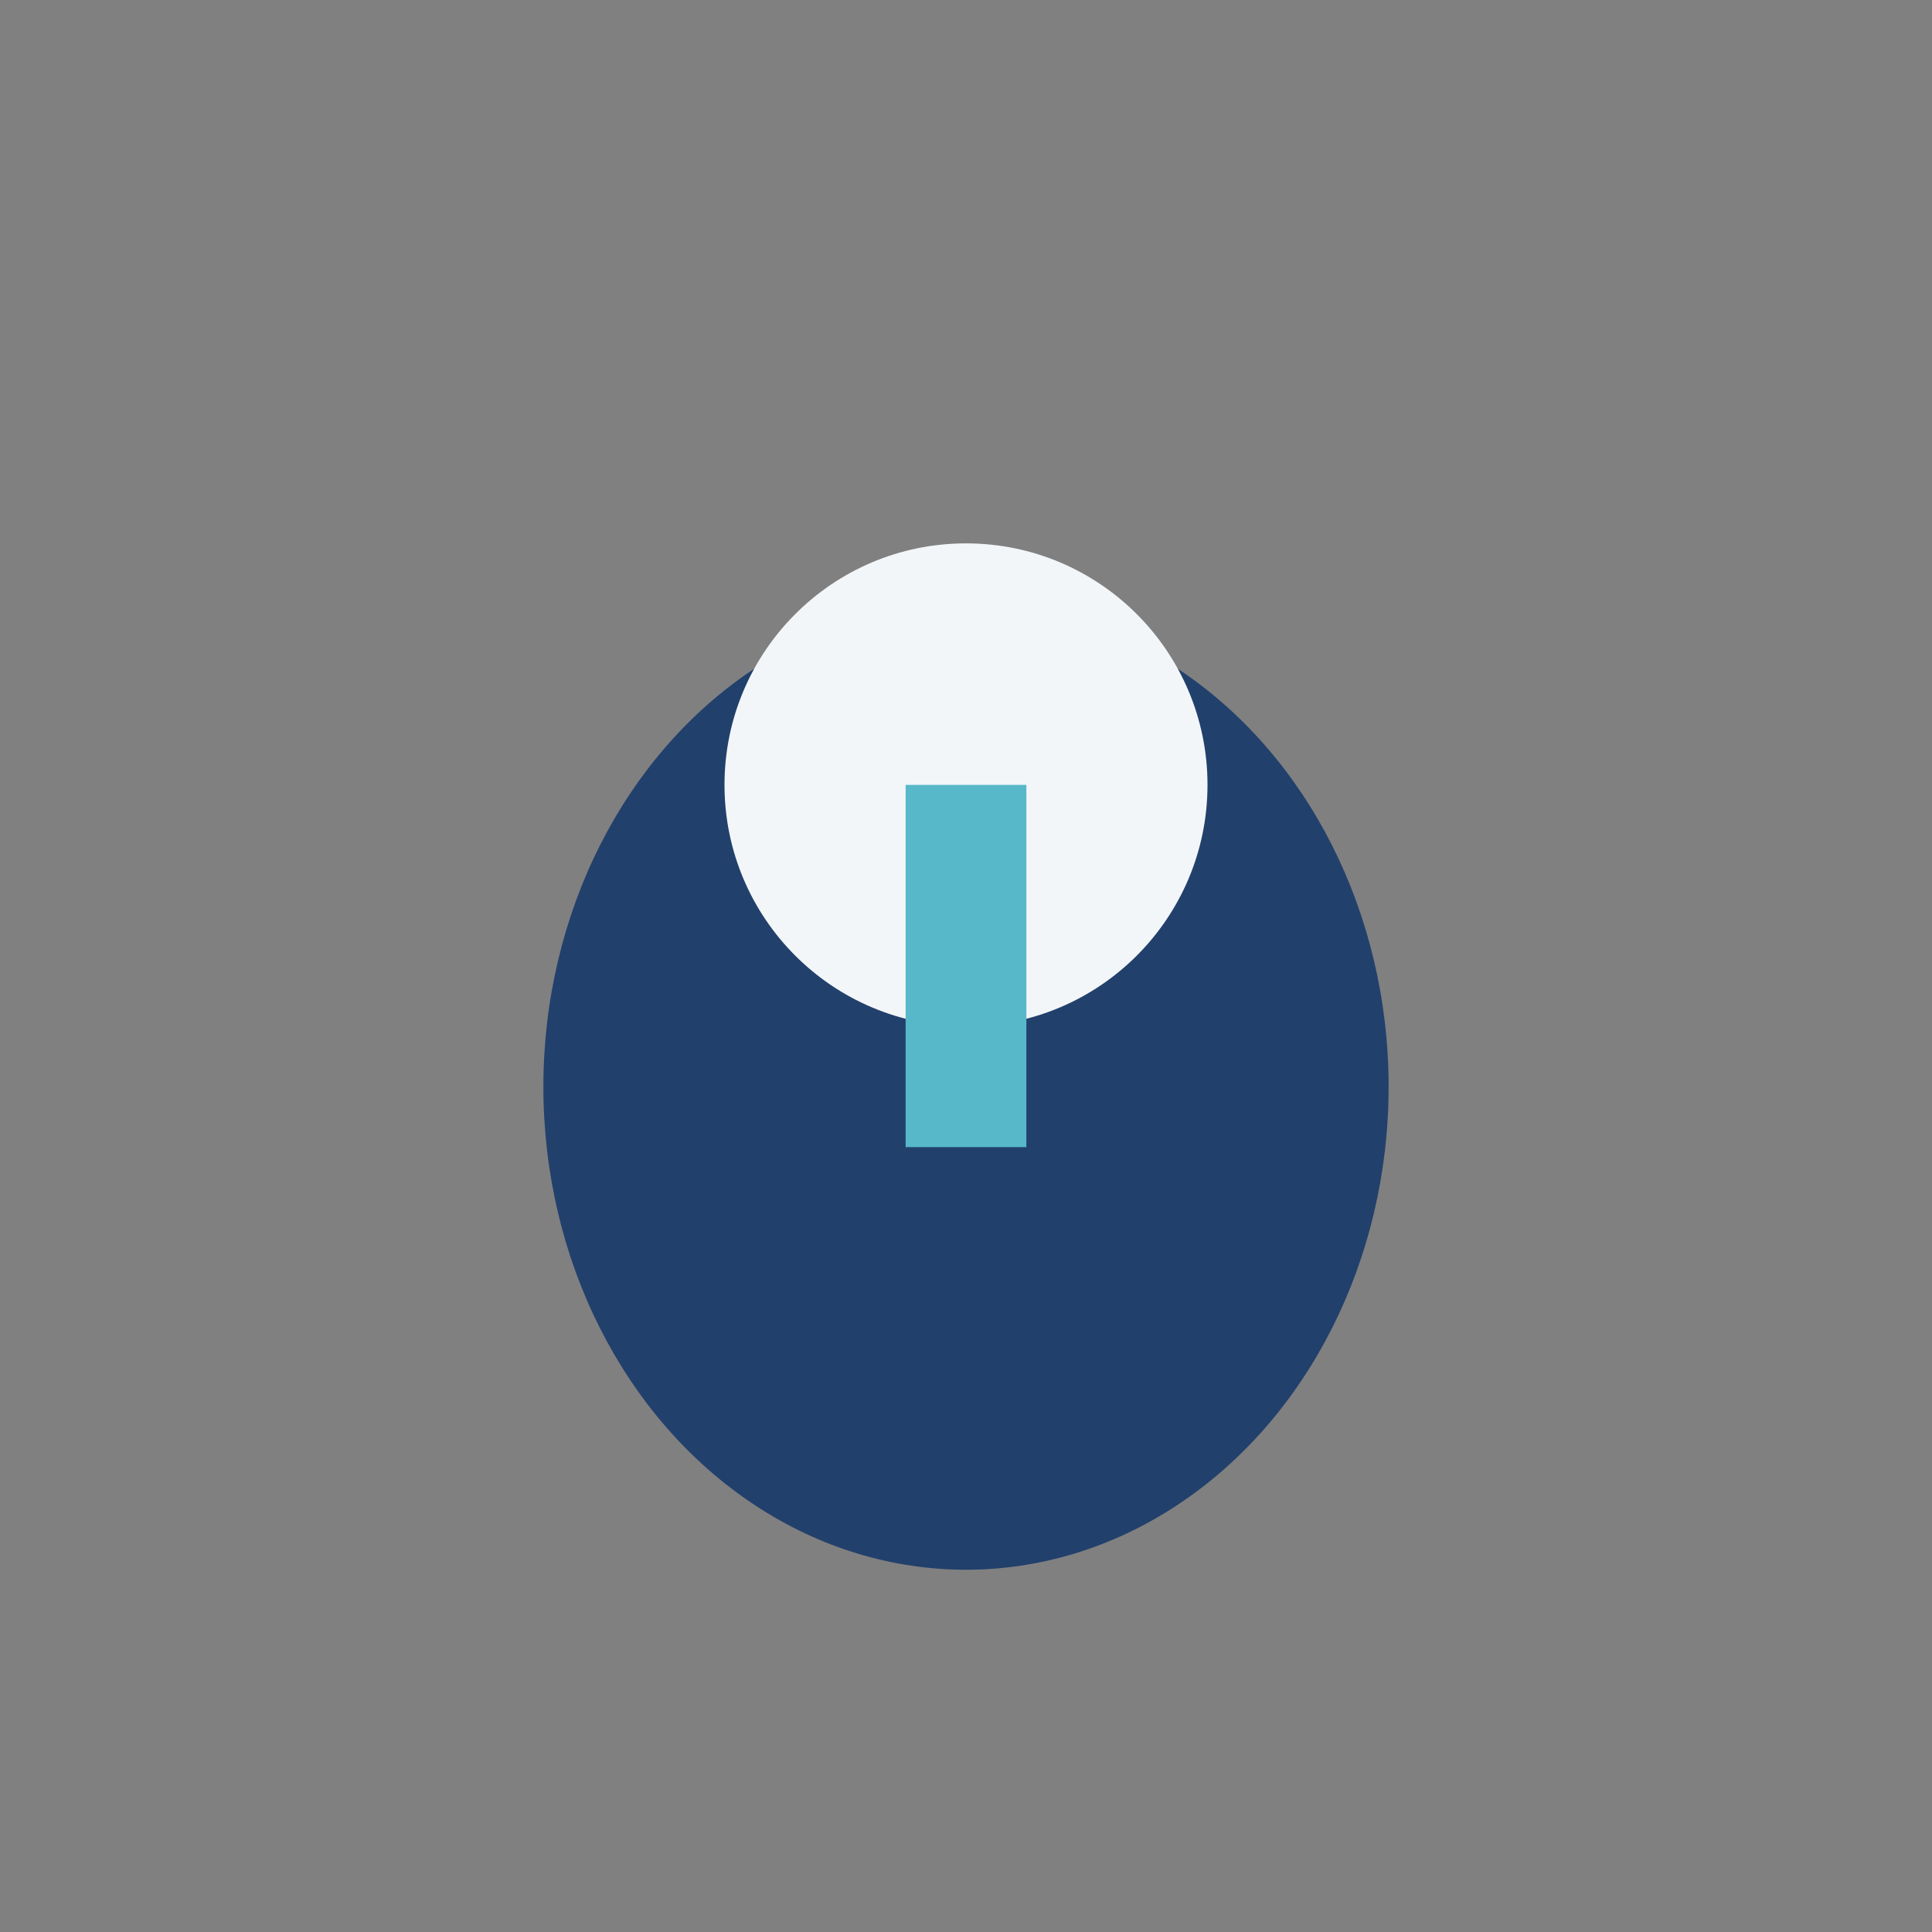
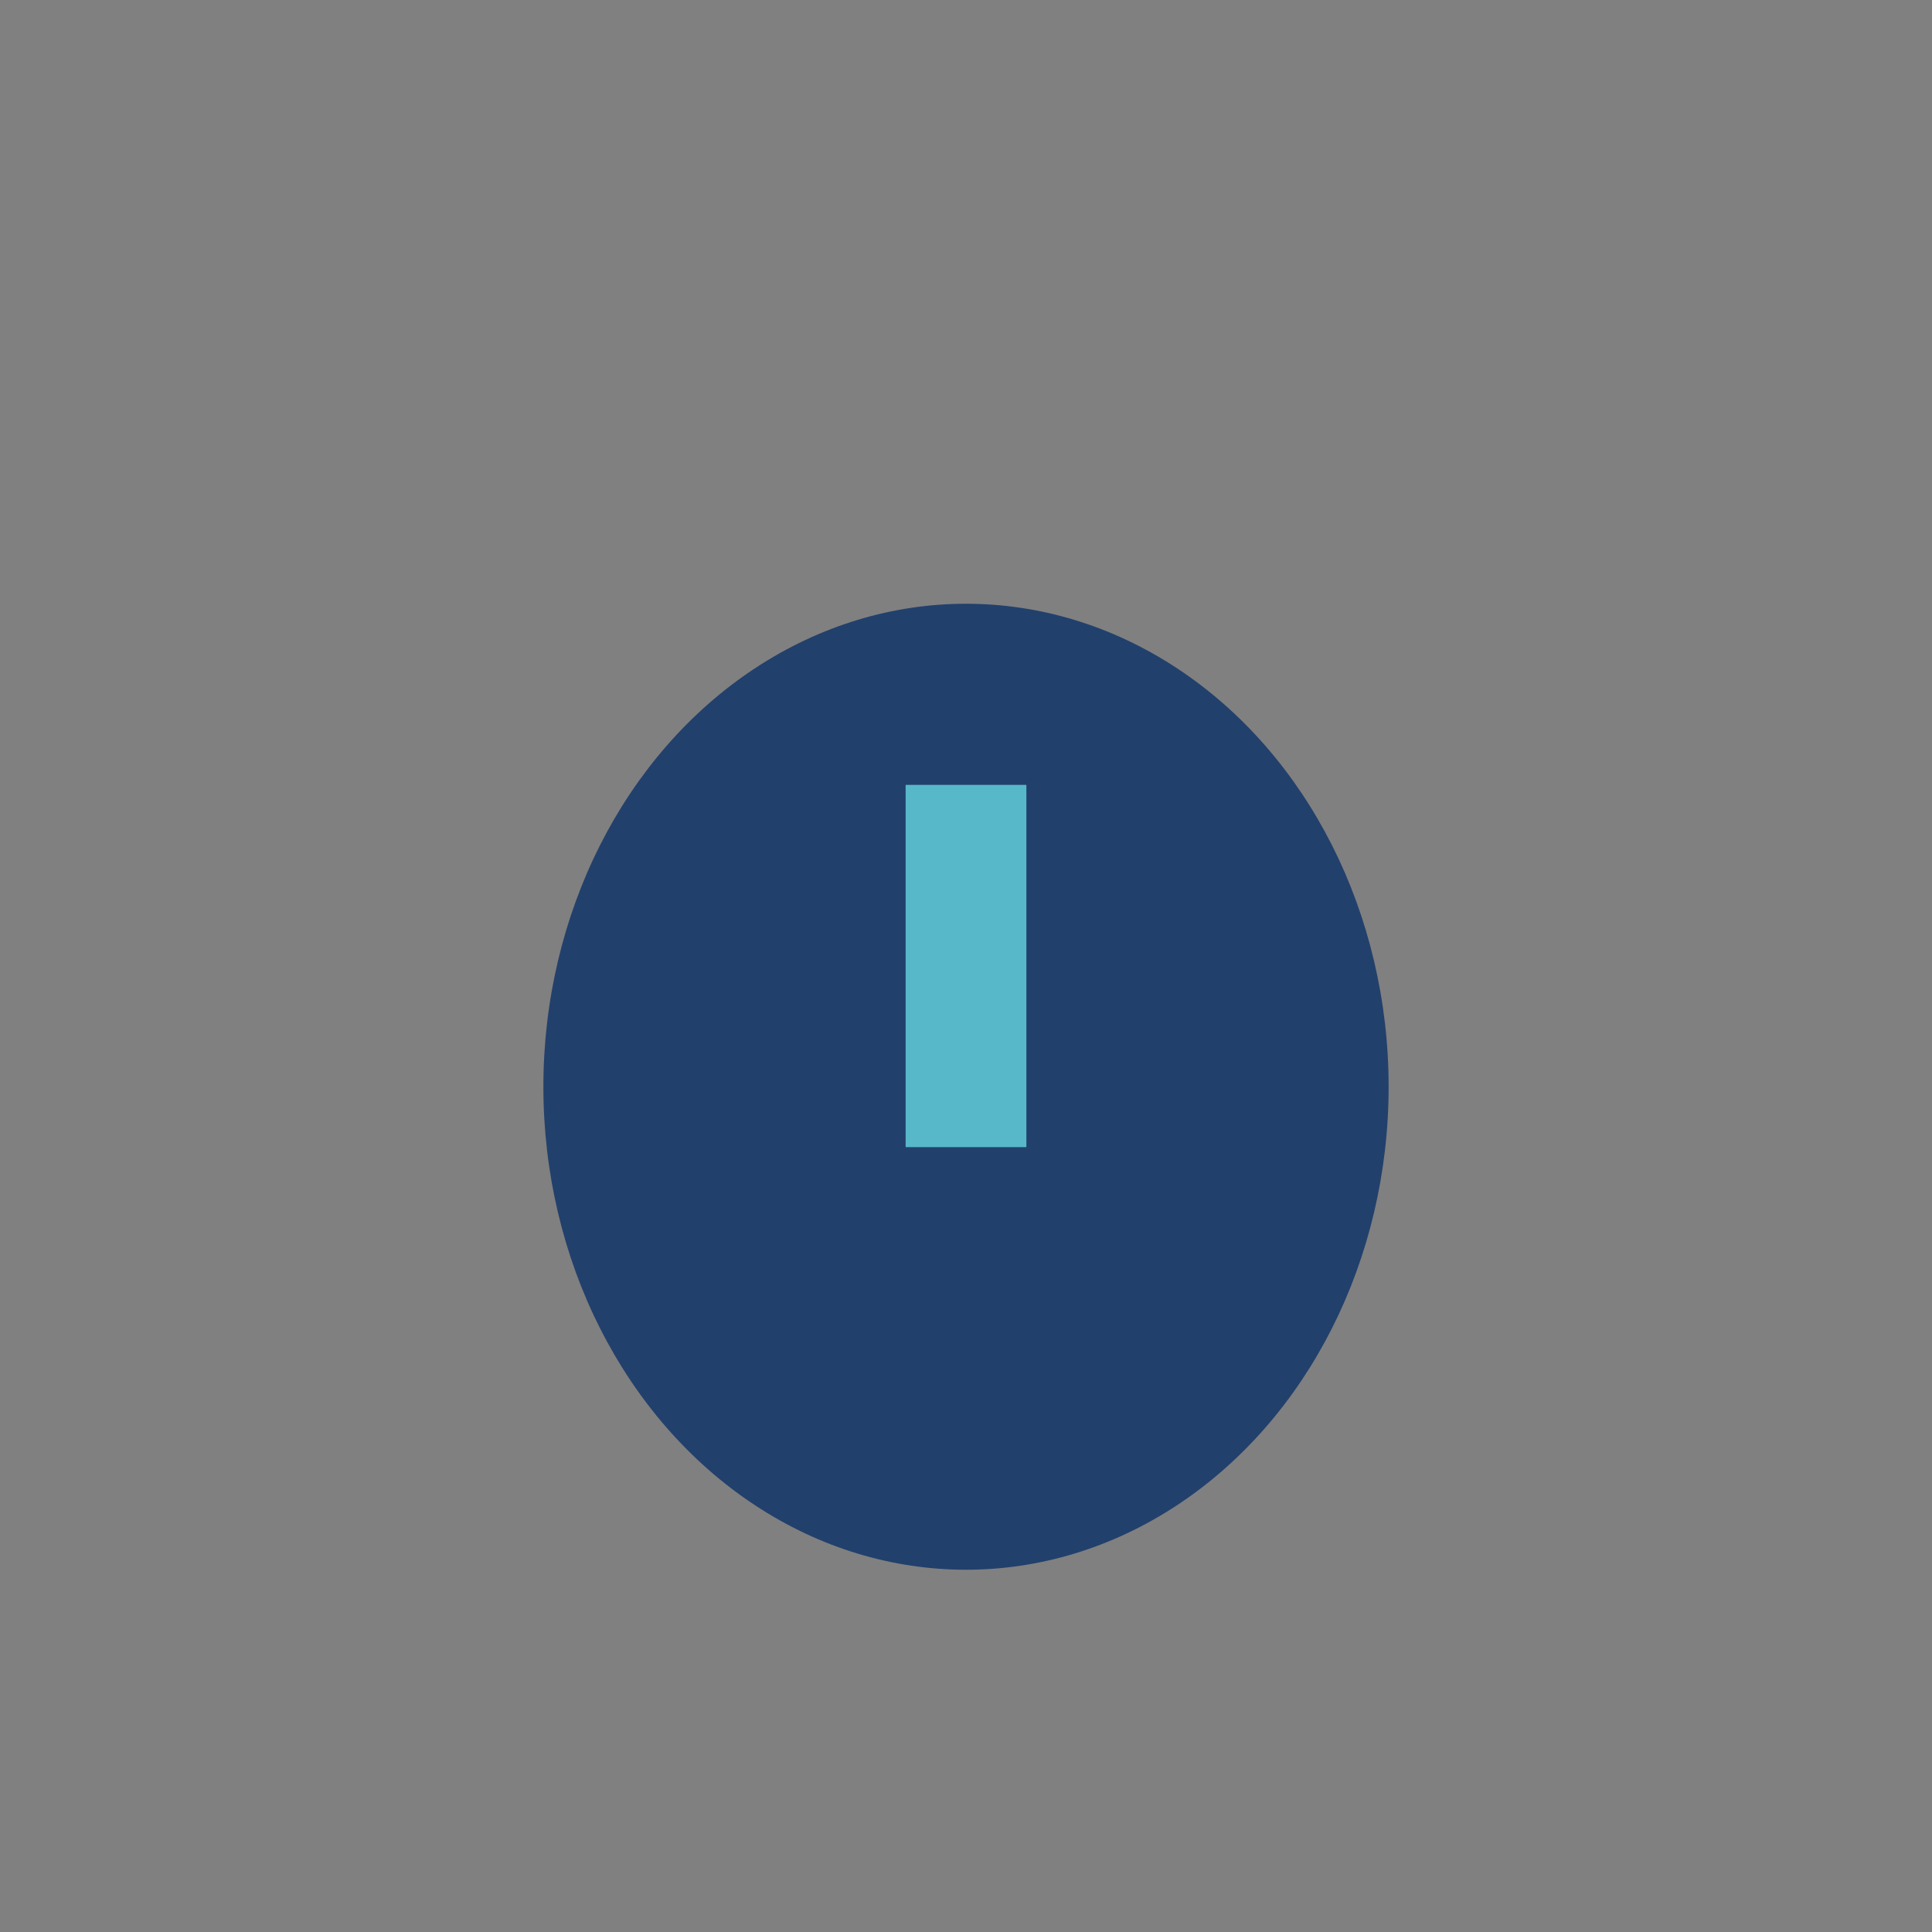
<svg xmlns="http://www.w3.org/2000/svg" width="32" height="32" viewBox="0 0 32 32">
  <rect x="0" y="0" width="32" height="32" fill="#808080" stroke="none" />
  <ellipse cx="16" cy="18" rx="7" ry="8" fill="#22406C" />
-   <circle cx="16" cy="13" r="4" fill="#F3F6F8" />
  <path d="M16 13v6" stroke="#57B8C9" stroke-width="2" />
</svg>